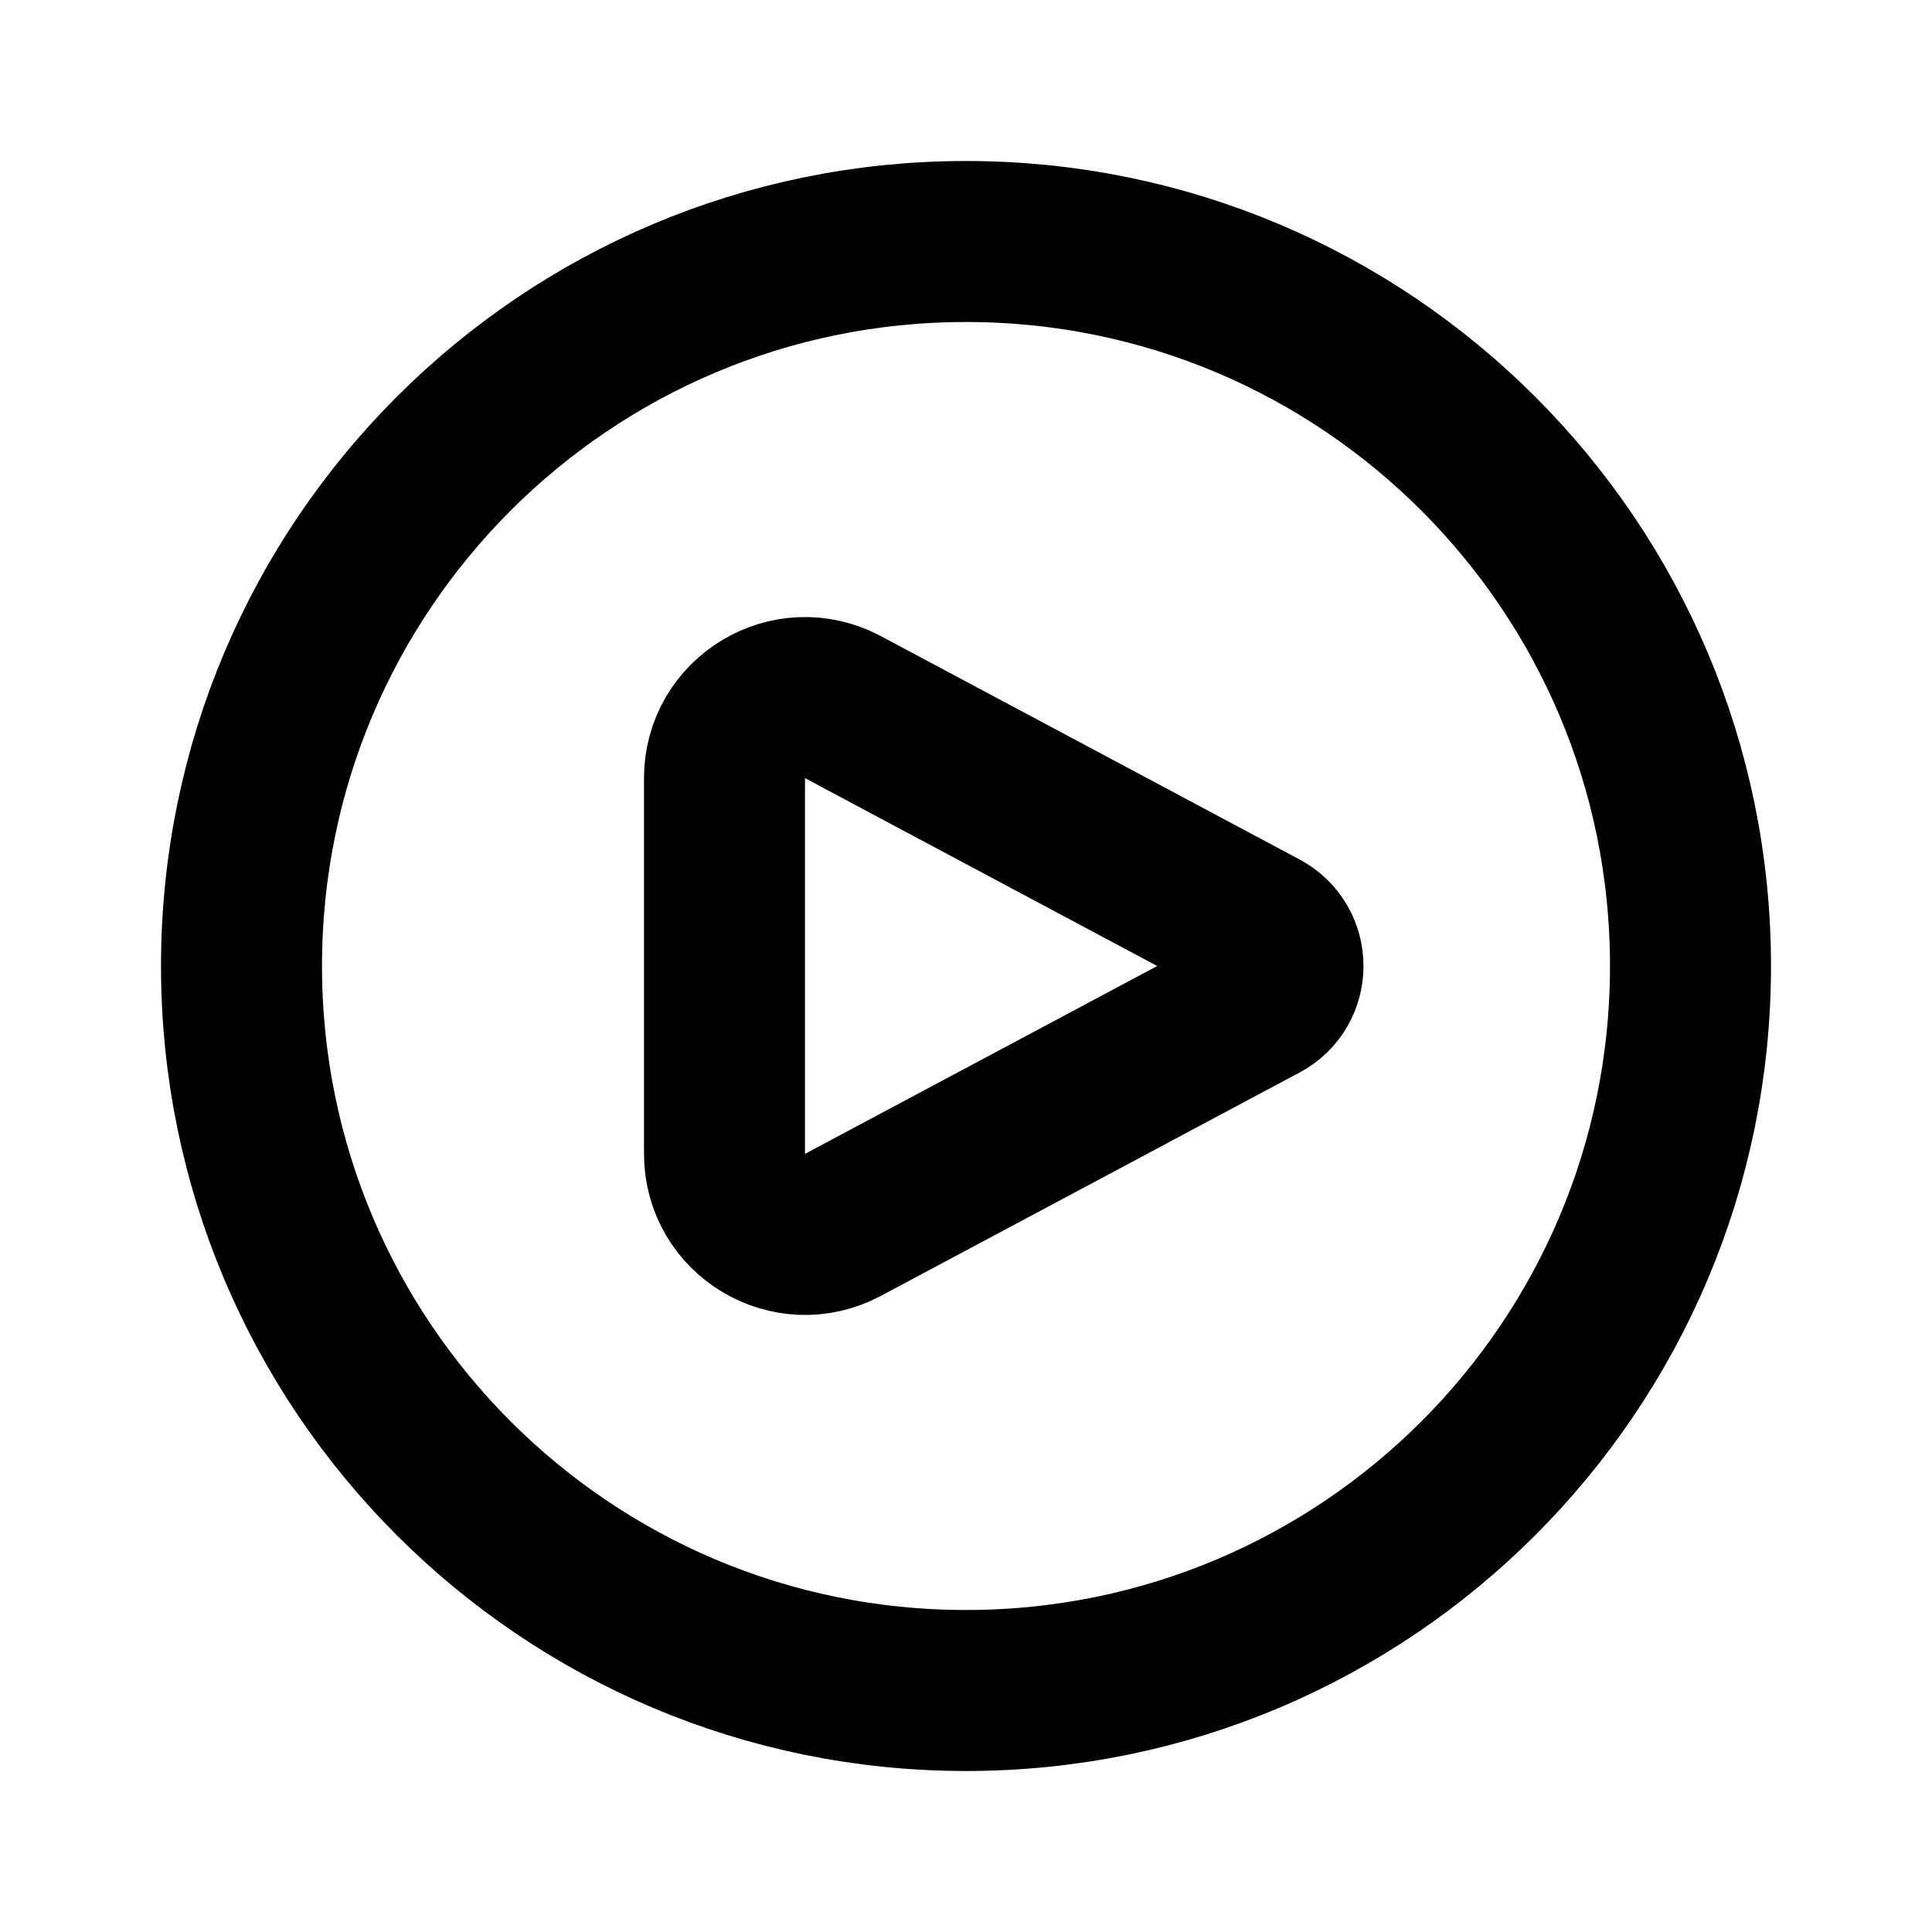
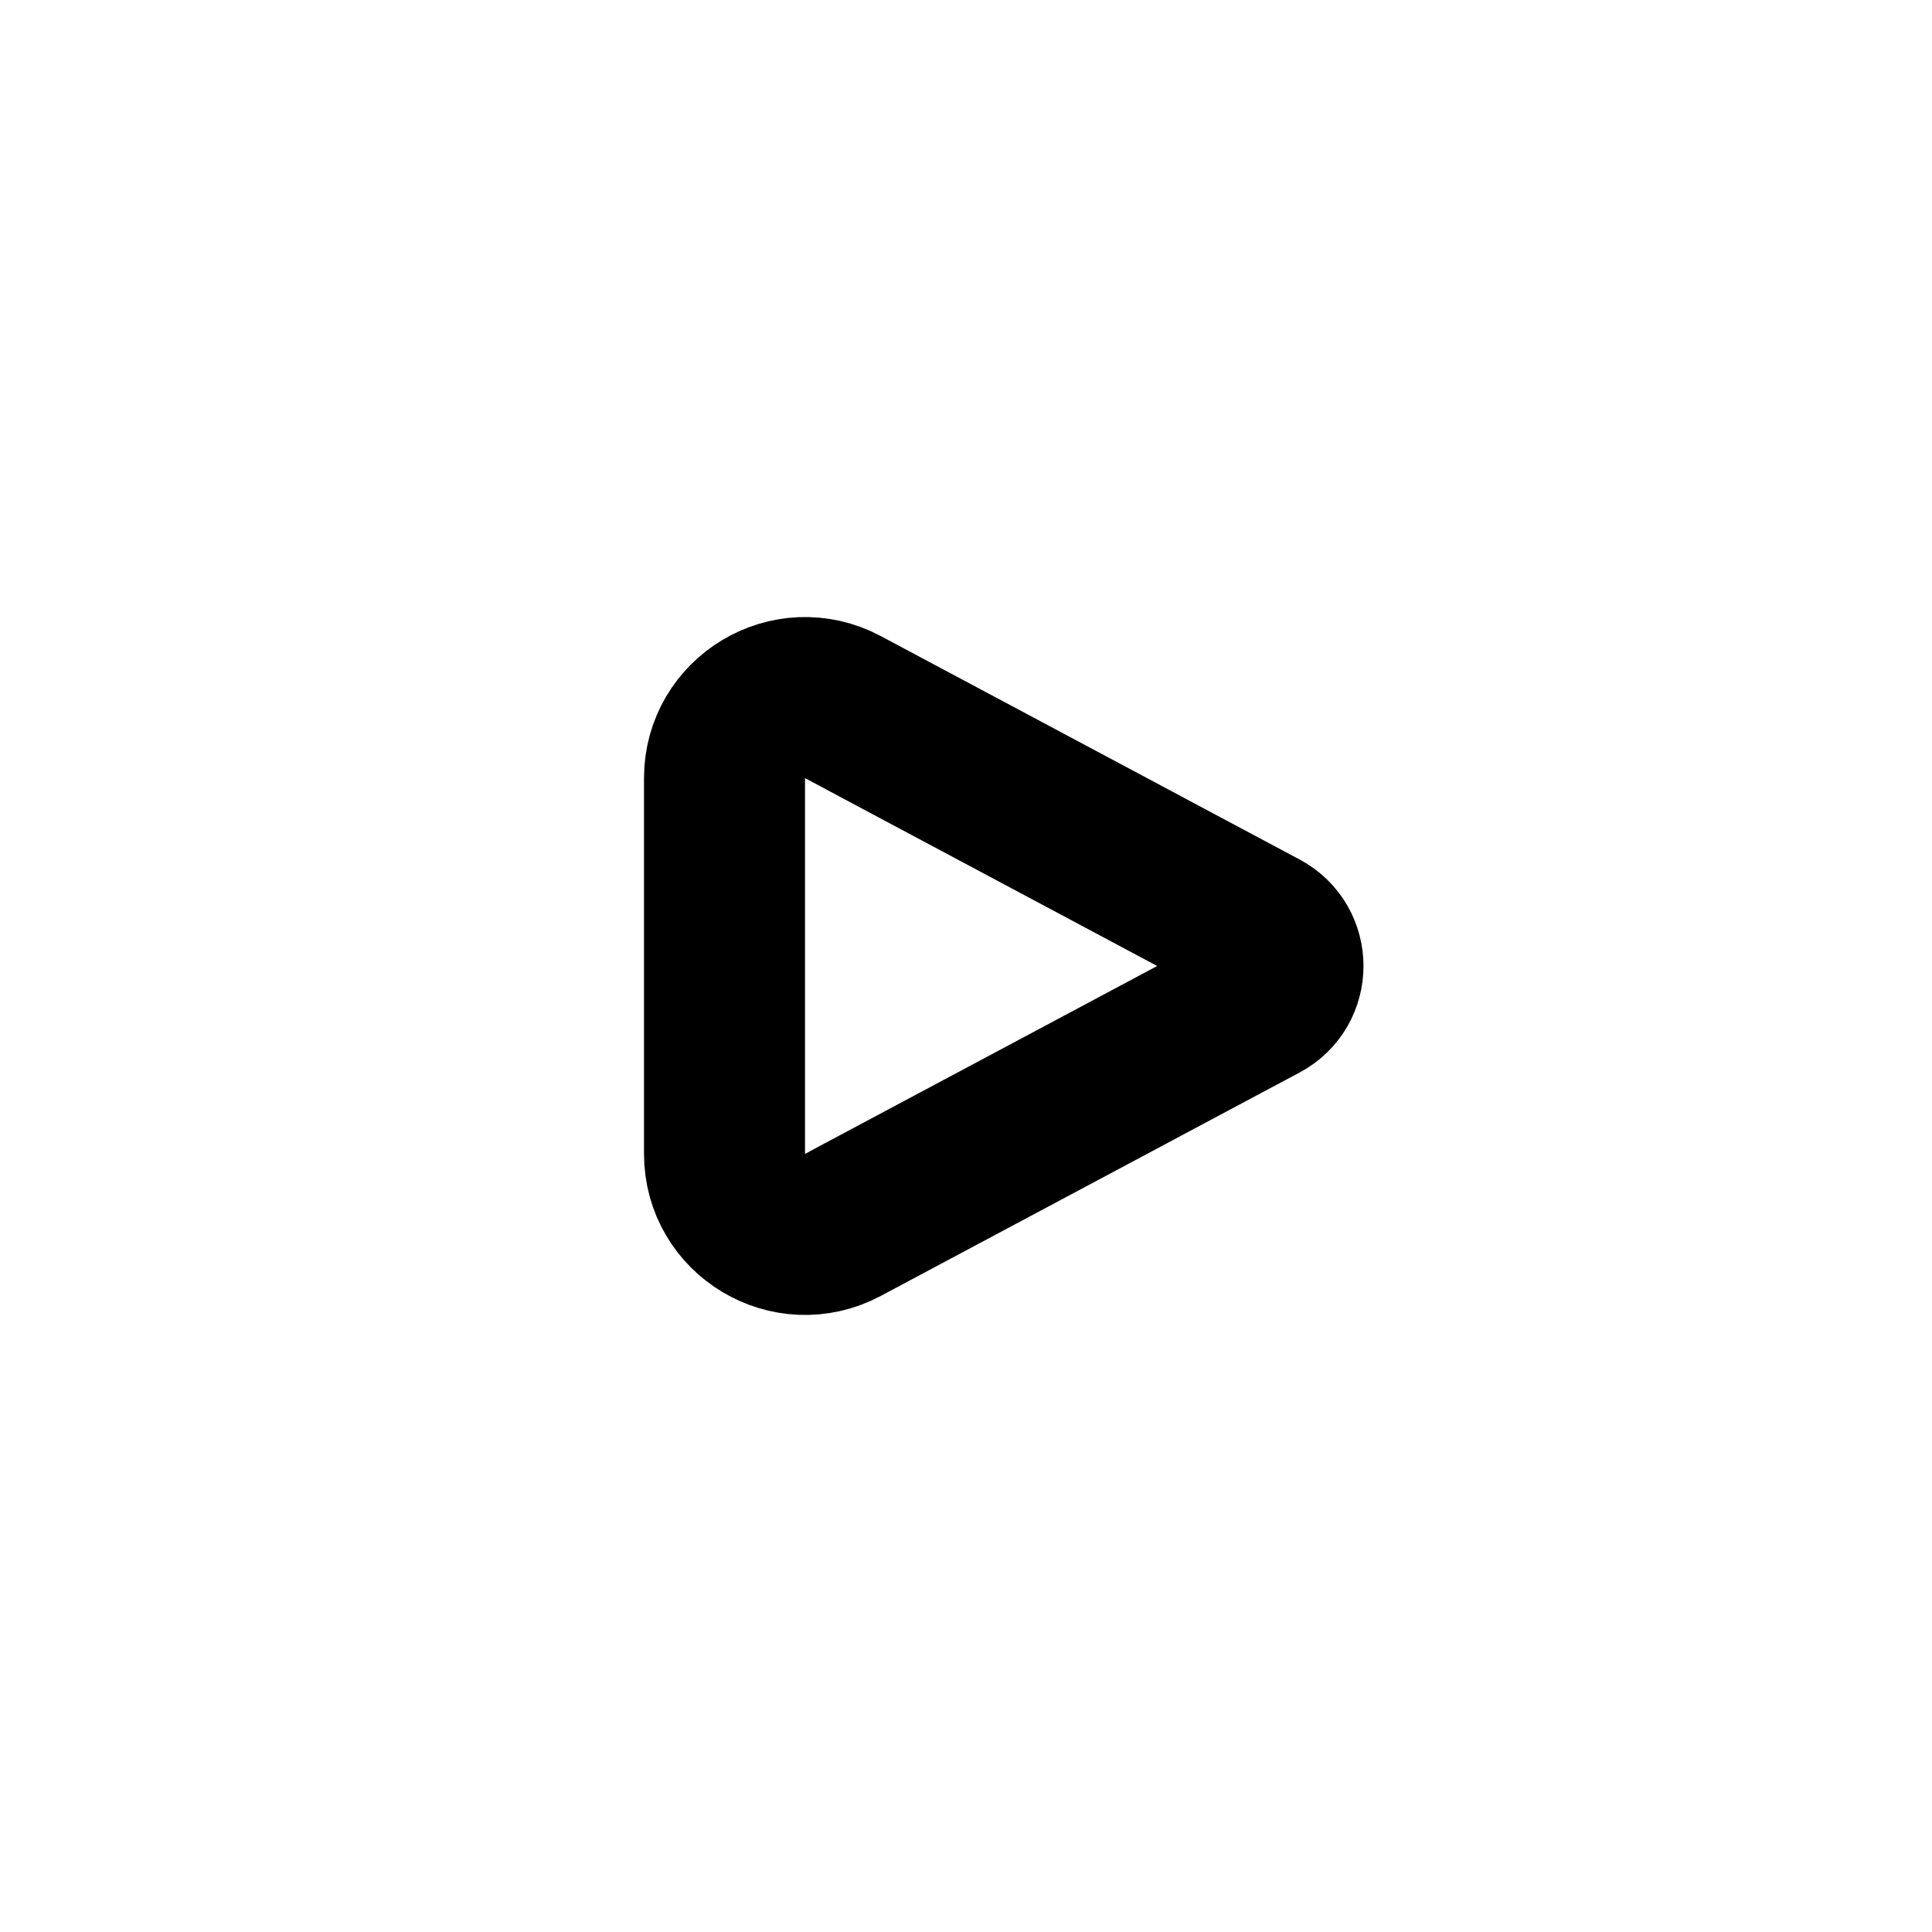
<svg xmlns="http://www.w3.org/2000/svg" width="800px" height="800px" viewBox="0 0 24 24" fill="none">
-   <path fill-rule="evenodd" clip-rule="evenodd" d="M12 21C16.971 21 21 16.971 21 12C21 7.029 16.971 3 12 3C7.029 3 3 7.029 3 12C3 16.971 7.029 21 12 21Z" stroke="#000000" stroke-width="2" stroke-linecap="round" stroke-linejoin="round" />
  <path fill-rule="evenodd" clip-rule="evenodd" d="M10.471 8.784C9.804 8.429 9 8.912 9 9.667V14.333C9 15.088 9.804 15.571 10.471 15.216L15.673 12.441C16.026 12.253 16.026 11.747 15.673 11.559L10.471 8.784Z" stroke="#000000" stroke-width="2" stroke-linecap="round" stroke-linejoin="round" />
</svg>